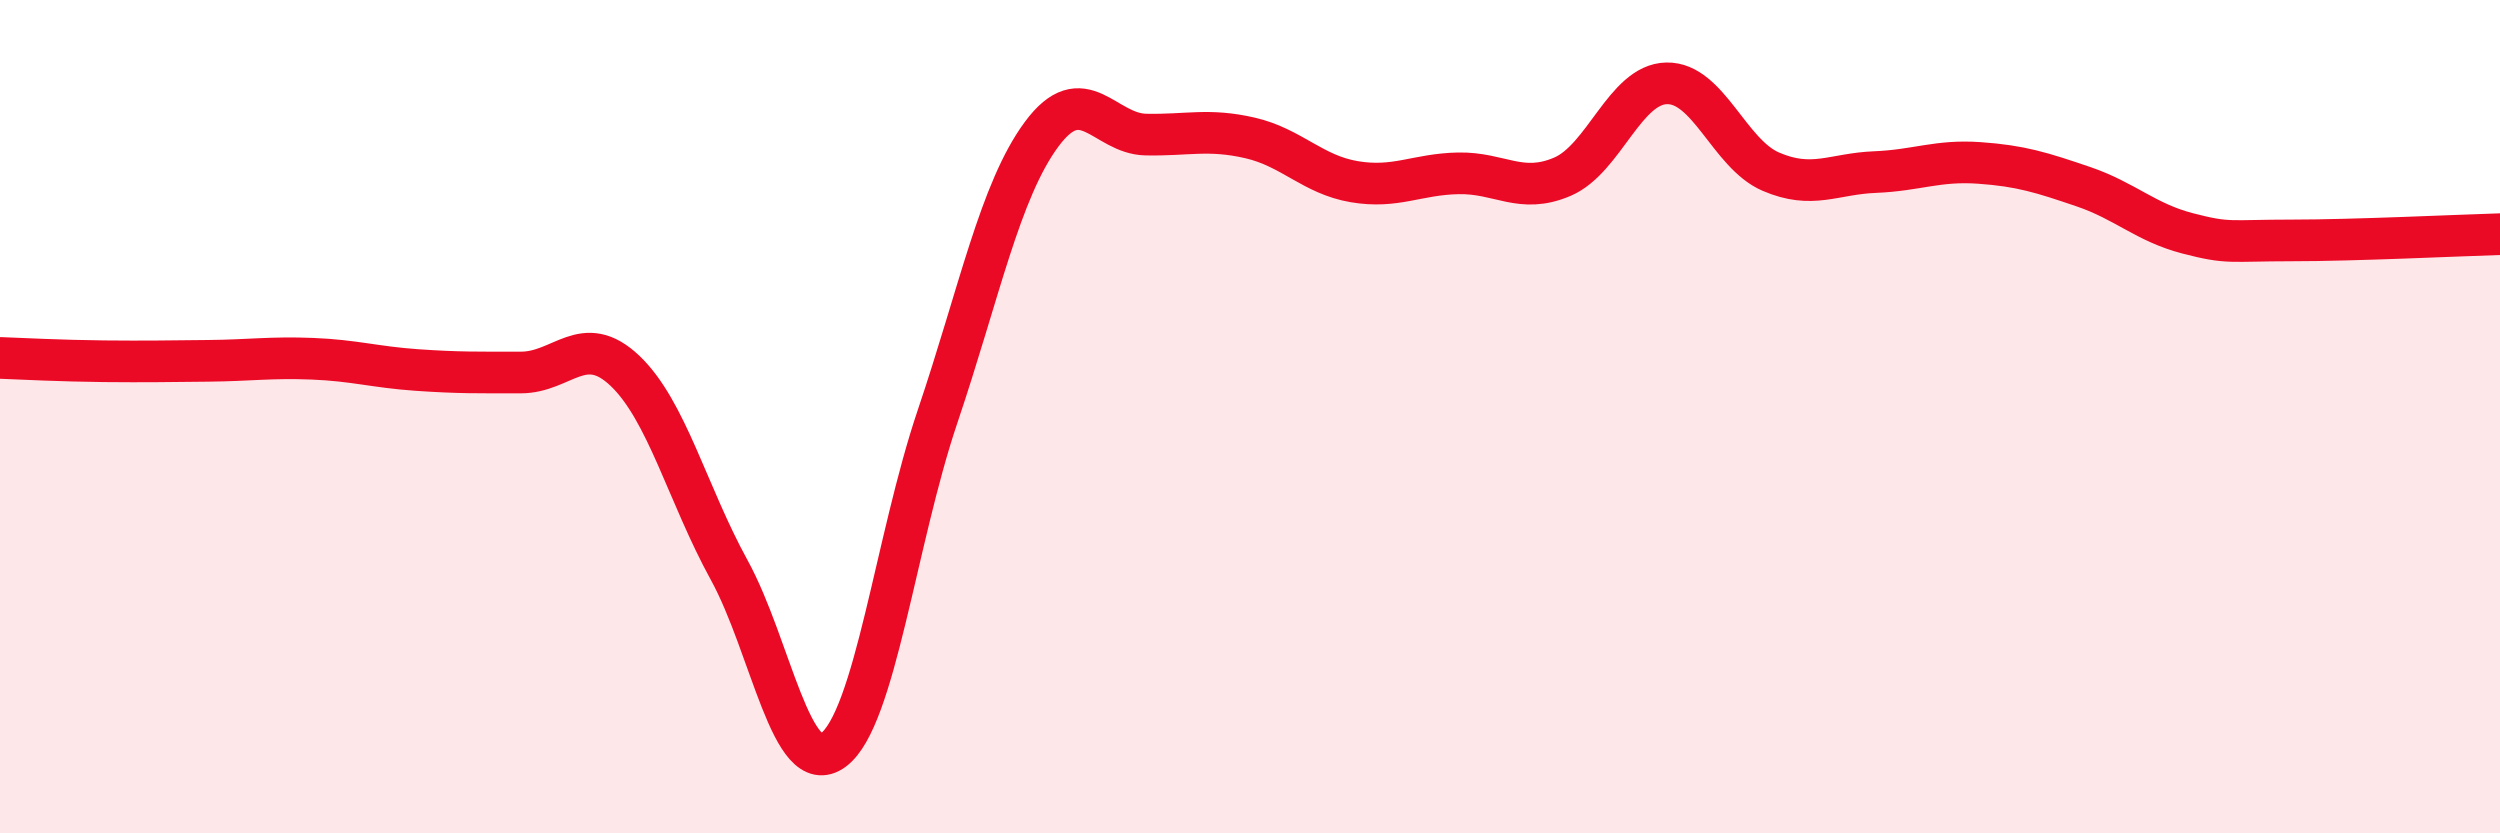
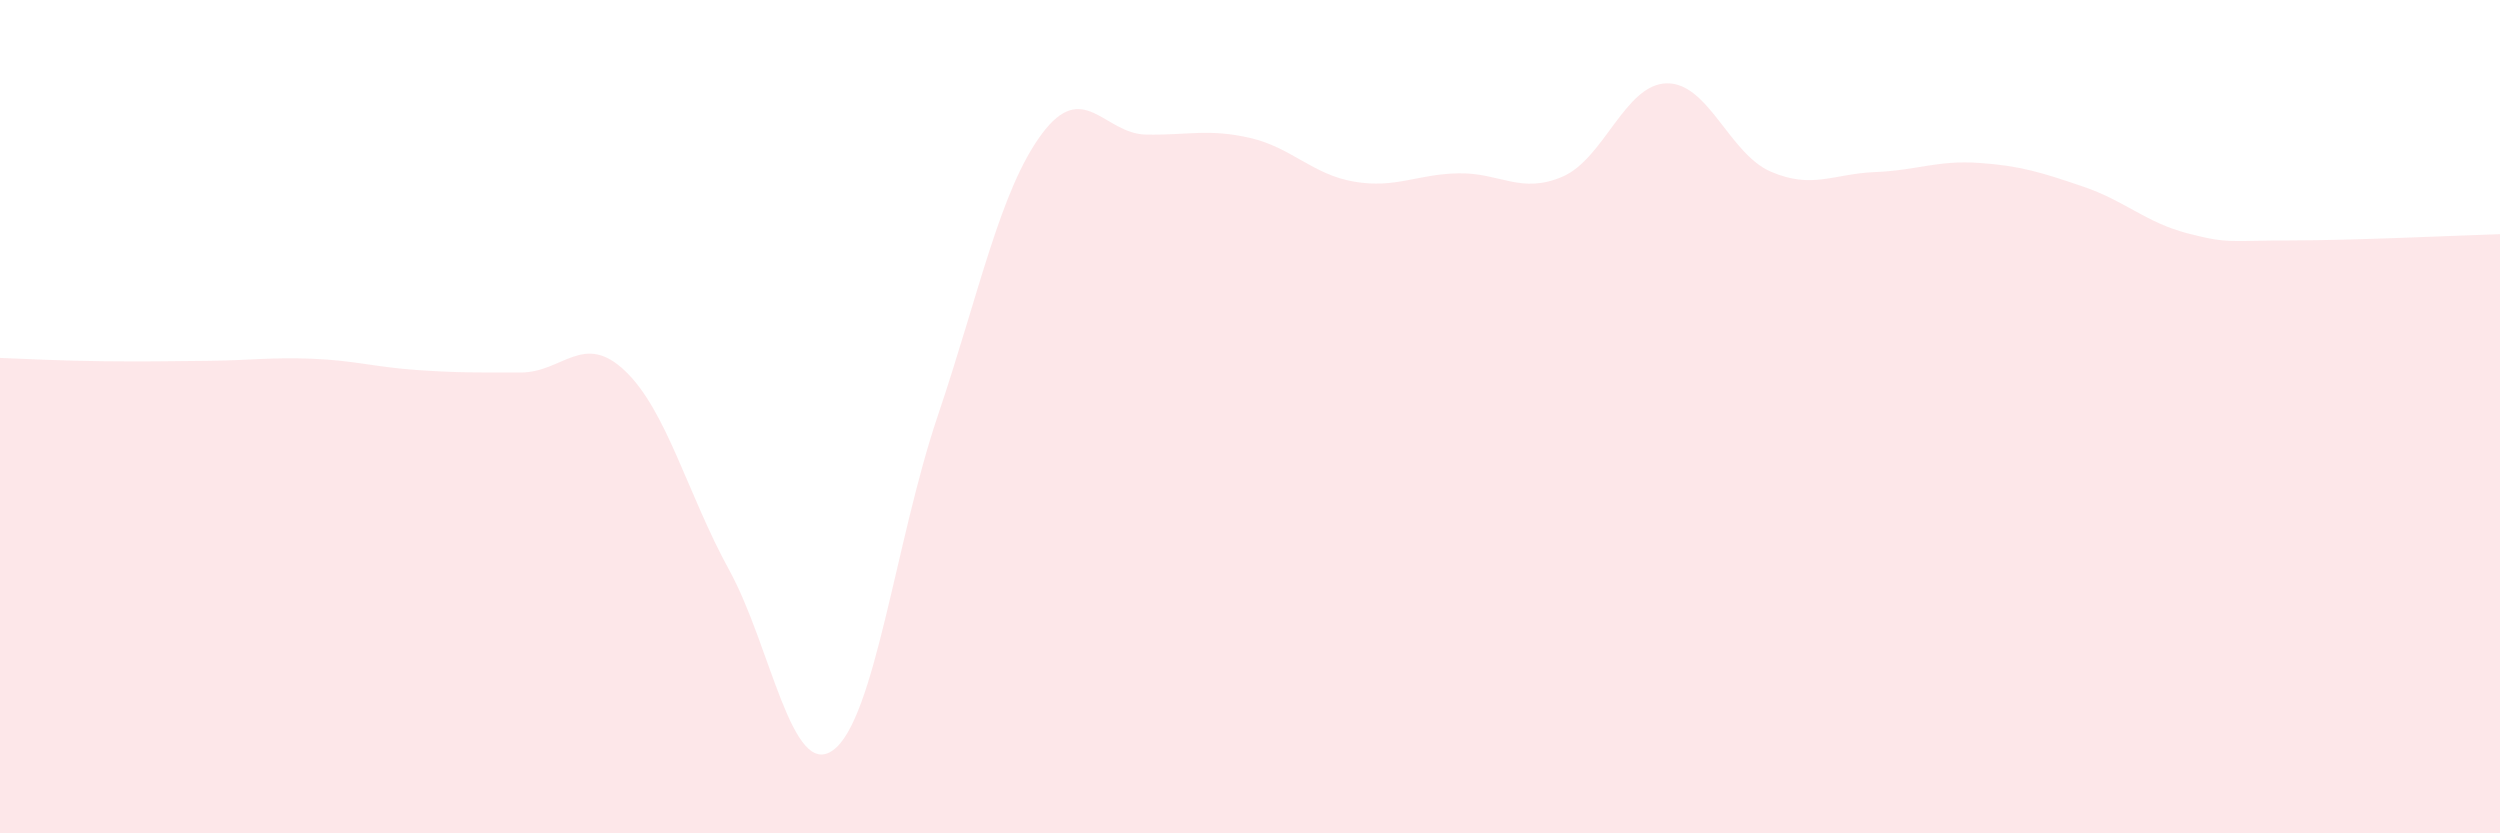
<svg xmlns="http://www.w3.org/2000/svg" width="60" height="20" viewBox="0 0 60 20">
  <path d="M 0,8.59 C 0.5,8.61 1.5,8.66 2.5,8.67 C 3.5,8.68 4,8.67 5,8.66 C 6,8.65 6.5,8.57 7.5,8.61 C 8.5,8.65 9,8.81 10,8.88 C 11,8.95 11.5,8.94 12.5,8.94 C 13.5,8.94 14,7.95 15,8.9 C 16,9.85 16.5,11.86 17.5,13.68 C 18.5,15.5 19,18.74 20,18 C 21,17.26 21.5,12.96 22.5,10 C 23.5,7.04 24,4.57 25,3.22 C 26,1.87 26.5,3.21 27.5,3.23 C 28.5,3.25 29,3.08 30,3.31 C 31,3.54 31.5,4.19 32.5,4.36 C 33.5,4.53 34,4.18 35,4.16 C 36,4.14 36.5,4.67 37.5,4.24 C 38.5,3.81 39,2.02 40,2 C 41,1.98 41.5,3.69 42.5,4.12 C 43.5,4.55 44,4.17 45,4.13 C 46,4.09 46.5,3.84 47.5,3.91 C 48.5,3.98 49,4.14 50,4.48 C 51,4.82 51.5,5.34 52.5,5.6 C 53.5,5.86 53.5,5.77 55,5.77 C 56.5,5.77 59,5.65 60,5.62L60 20L0 20Z" fill="#EB0A25" opacity="0.1" stroke-linecap="round" stroke-linejoin="round" />
-   <path d="M 0,8.59 C 0.5,8.61 1.5,8.66 2.5,8.67 C 3.5,8.68 4,8.67 5,8.66 C 6,8.65 6.5,8.57 7.5,8.61 C 8.5,8.65 9,8.81 10,8.88 C 11,8.95 11.5,8.94 12.5,8.94 C 13.5,8.94 14,7.95 15,8.9 C 16,9.85 16.5,11.86 17.5,13.68 C 18.5,15.5 19,18.74 20,18 C 21,17.26 21.5,12.96 22.5,10 C 23.5,7.04 24,4.57 25,3.22 C 26,1.87 26.5,3.21 27.5,3.23 C 28.5,3.25 29,3.08 30,3.31 C 31,3.54 31.5,4.19 32.5,4.36 C 33.5,4.53 34,4.18 35,4.16 C 36,4.14 36.5,4.67 37.5,4.24 C 38.5,3.81 39,2.02 40,2 C 41,1.98 41.5,3.69 42.5,4.12 C 43.5,4.55 44,4.17 45,4.13 C 46,4.09 46.5,3.84 47.5,3.91 C 48.5,3.98 49,4.14 50,4.48 C 51,4.82 51.5,5.34 52.5,5.6 C 53.5,5.86 53.5,5.77 55,5.77 C 56.5,5.77 59,5.65 60,5.62" stroke="#EB0A25" stroke-width="1" fill="none" stroke-linecap="round" stroke-linejoin="round" />
</svg>